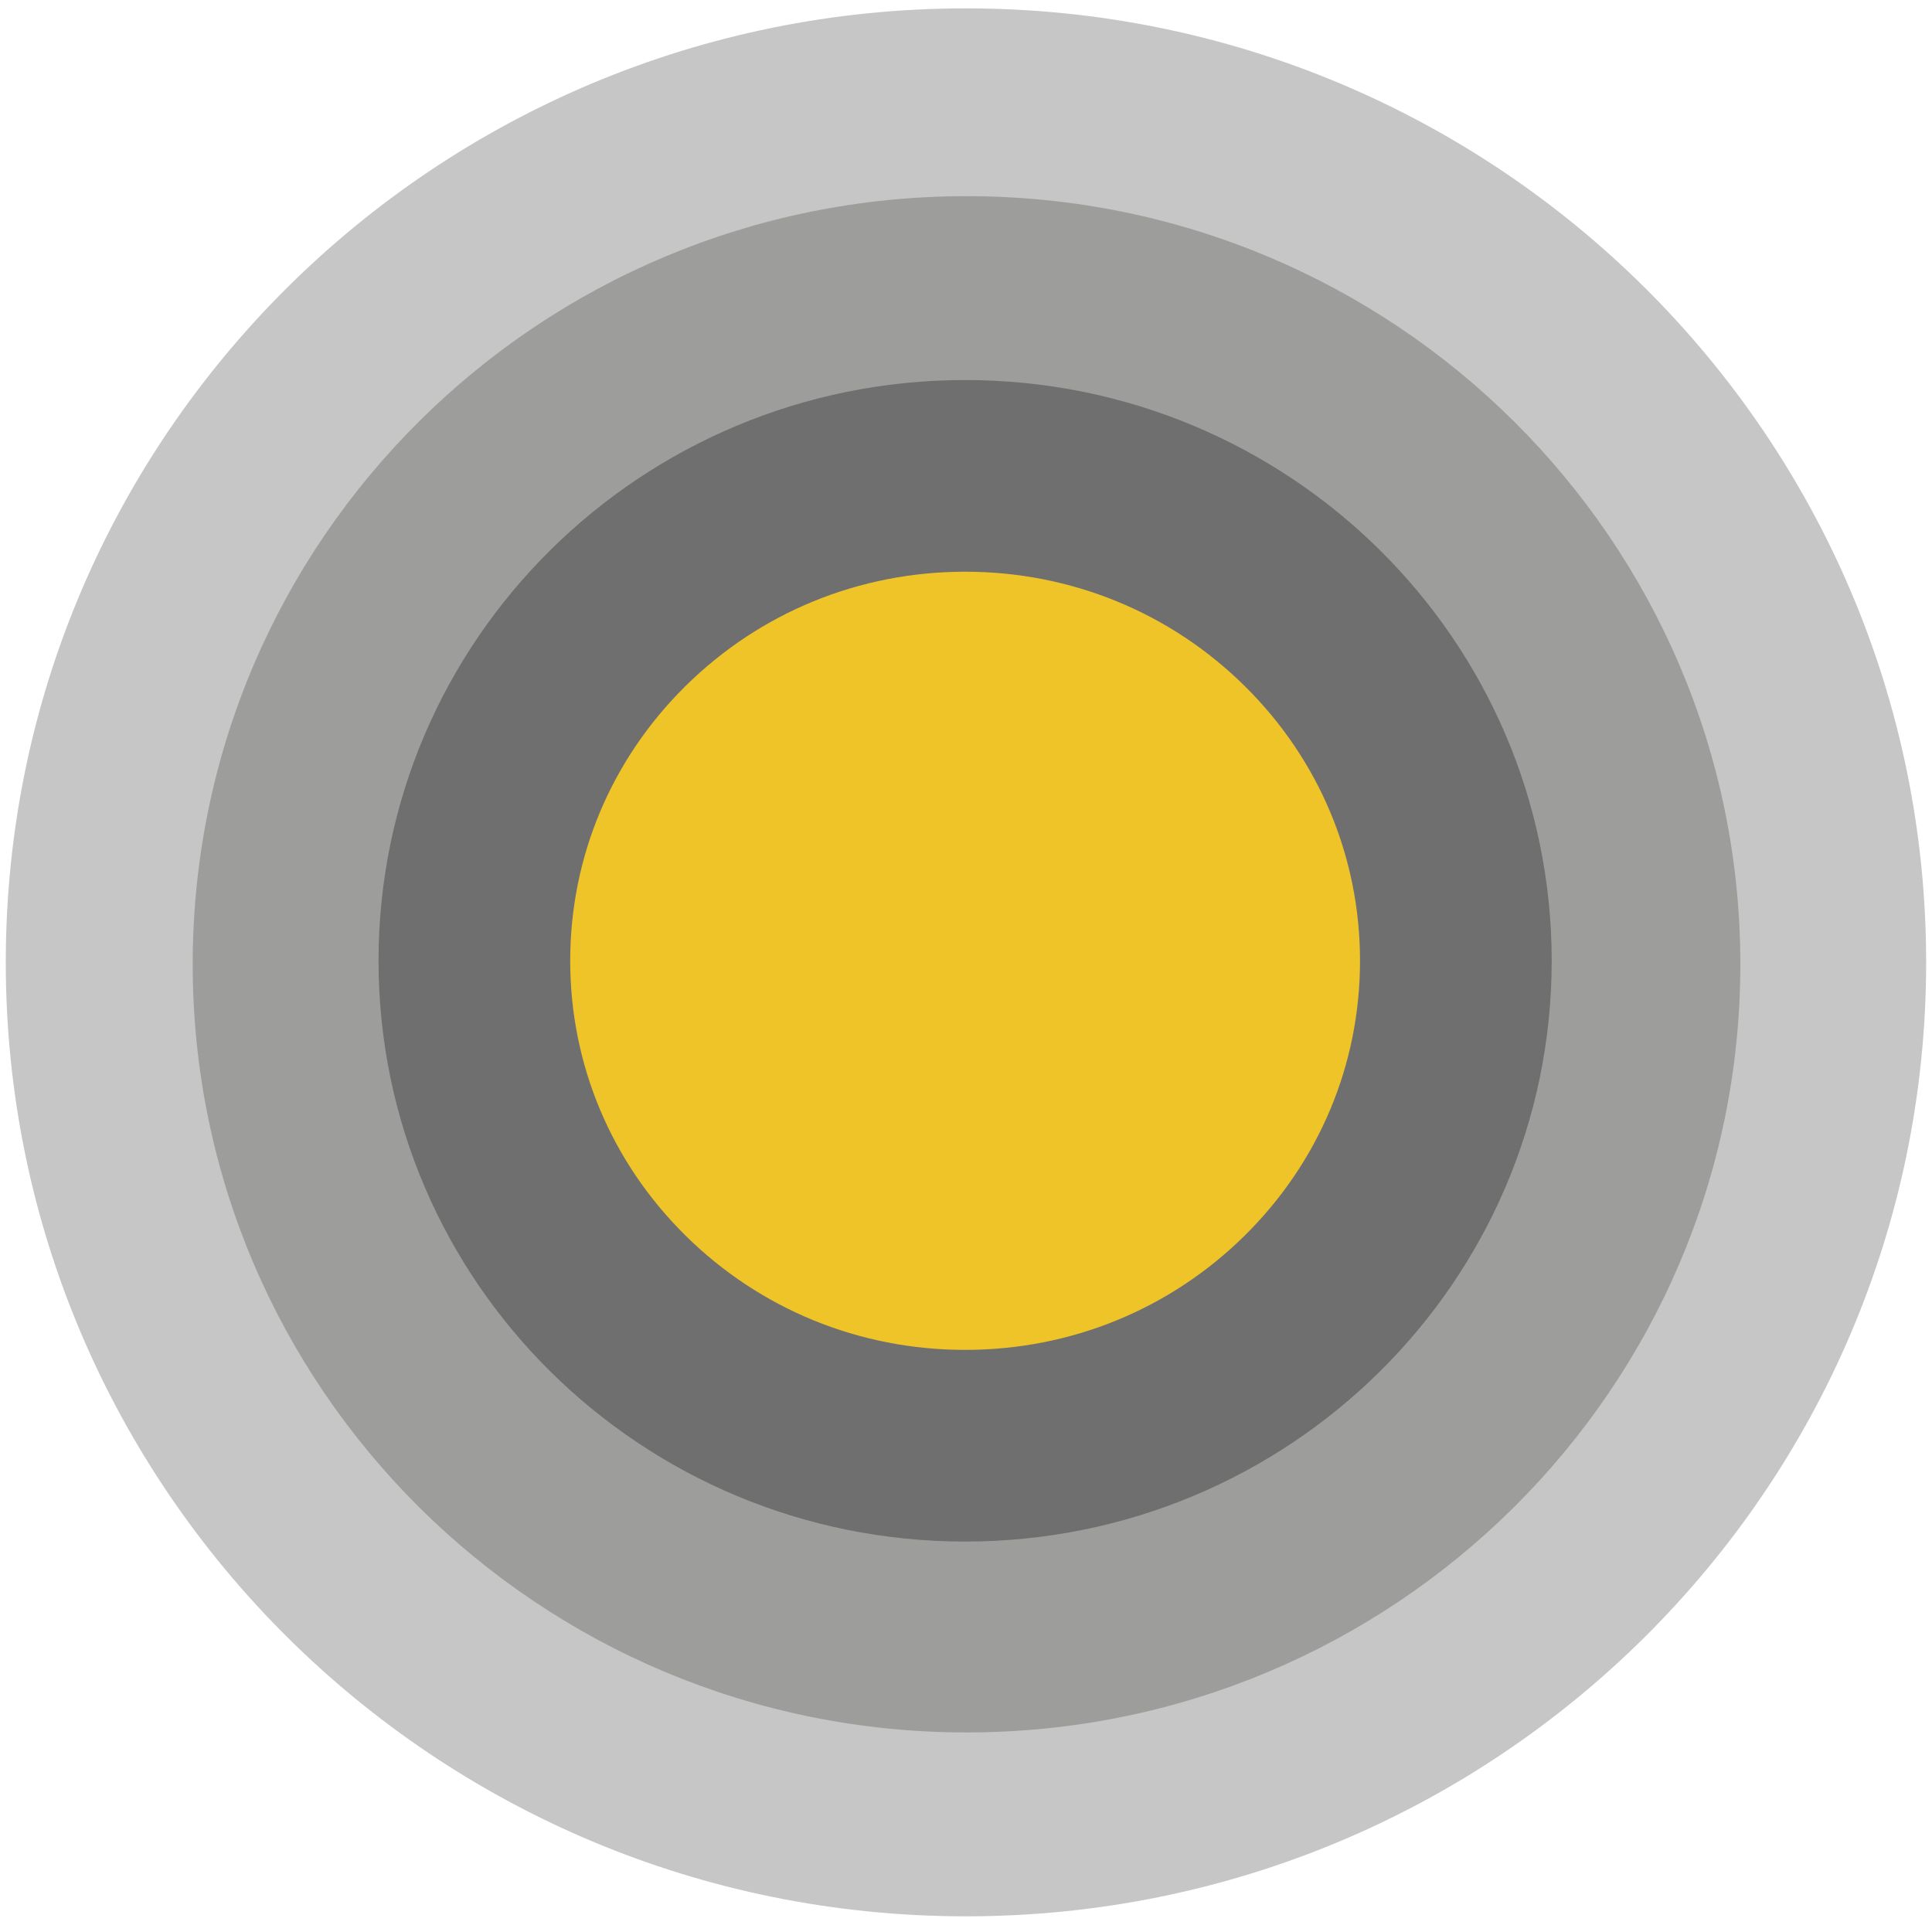
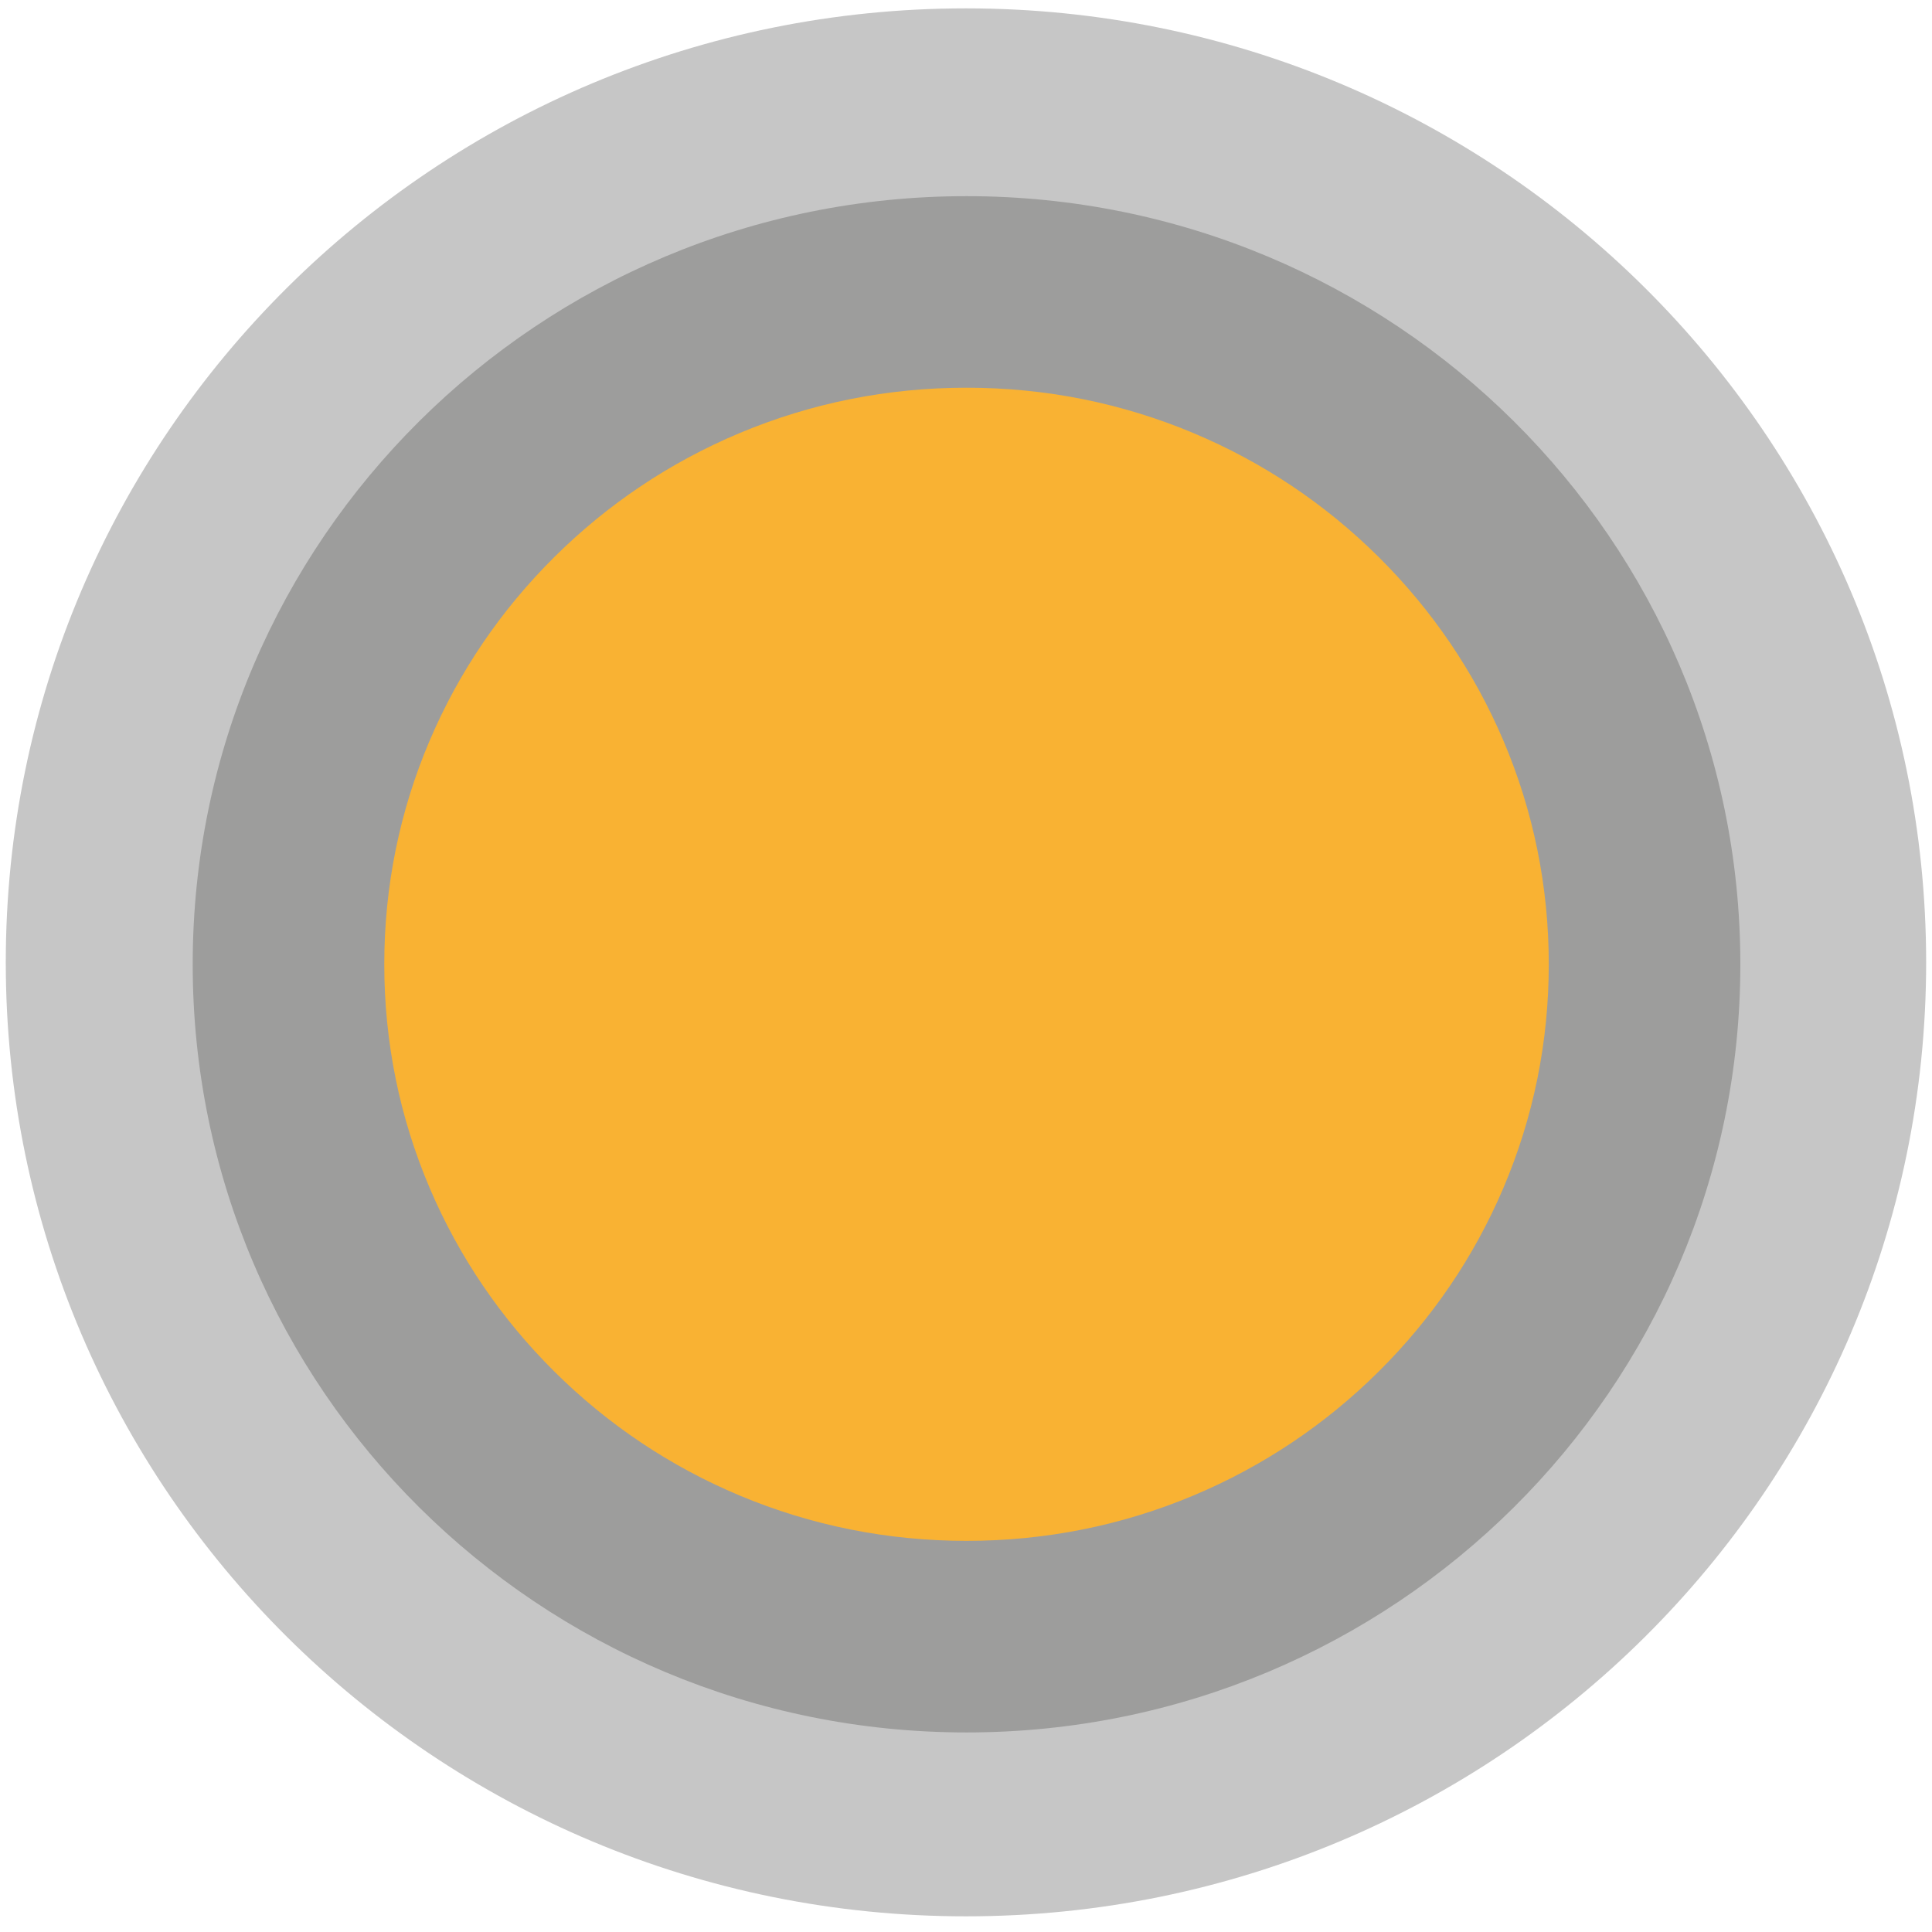
<svg xmlns="http://www.w3.org/2000/svg" id="a" viewBox="0 0 1000 1000">
  <defs>
    <style>.b{fill:#f9b233;}.b,.c,.d,.e,.f{stroke-width:0px;}.c{fill:#efc429;}.d{fill:#9d9d9c;}.e{fill:#c6c6c6;}.f{fill:#706f6f;}</style>
  </defs>
  <path class="b" d="M499.98,942.45c-60.48,0-119.12-11.76-174.29-34.94-53.3-22.4-101.17-54.46-142.28-95.31-41.09-40.83-73.35-88.35-95.86-141.25-23.29-54.72-35.1-112.87-35.1-172.83s11.81-118.12,35.1-172.83c22.52-52.9,54.77-100.42,95.86-141.25,41.11-40.85,88.98-72.92,142.28-95.31,55.17-23.19,113.81-34.94,174.29-34.94s119.12,11.76,174.29,34.94c53.29,22.4,101.17,54.46,142.28,95.31,41.09,40.83,73.34,88.35,95.86,141.25,23.29,54.72,35.1,112.87,35.1,172.83s-11.81,118.12-35.1,172.83c-22.52,52.9-54.77,100.42-95.86,141.25-41.11,40.85-88.98,72.92-142.28,95.31-55.17,23.19-113.82,34.94-174.29,34.94Z" />
  <path class="e" d="M499.98,103.22c53.87,0,106.06,10.46,155.14,31.08,47.41,19.92,90,48.46,126.59,84.81,36.54,36.31,65.21,78.54,85.22,125.54,20.67,48.56,31.15,100.19,31.15,153.47s-10.48,104.91-31.15,153.47c-20.01,46.99-48.68,89.23-85.22,125.54-36.59,36.35-79.17,64.88-126.59,84.81-49.08,20.62-101.27,31.08-155.14,31.08s-106.06-10.46-155.14-31.08c-47.41-19.92-90-48.46-126.59-84.81-36.54-36.31-65.21-78.54-85.22-125.54-20.67-48.56-31.15-100.19-31.15-153.47s10.48-104.91,31.15-153.47c20.01-46.99,48.68-89.23,85.22-125.54,36.59-36.35,79.18-64.88,126.59-84.81,49.08-20.62,101.27-31.08,155.14-31.08M499.98,4.33C225.5,4.33,2.99,225.4,2.99,498.11s222.51,493.78,496.99,493.78,496.99-221.07,496.99-493.78S774.46,4.33,499.98,4.33h0Z" />
  <path class="d" d="M500.27,200.68c40.82,0,80.36,7.91,117.52,23.51,35.9,15.07,68.14,36.66,95.84,64.15,27.65,27.45,49.34,59.37,64.47,94.88,15.62,36.66,23.54,75.65,23.54,115.89s-7.92,79.23-23.54,115.89c-15.13,35.51-36.82,67.43-64.47,94.88-27.7,27.5-59.95,49.08-95.84,64.16-37.16,15.6-76.7,23.51-117.52,23.51s-80.36-7.91-117.52-23.51c-35.9-15.07-68.14-36.66-95.84-64.16-27.65-27.45-49.34-59.37-64.47-94.88-15.62-36.66-23.54-75.65-23.54-115.89s7.92-79.23,23.54-115.89c15.13-35.51,36.82-67.43,64.47-94.88,27.7-27.5,59.95-49.08,95.84-64.15,37.16-15.6,76.7-23.51,117.52-23.51M500.27,101.53c-221.21,0-400.53,178.01-400.53,397.59s179.32,397.59,400.53,397.59,400.53-178.01,400.53-397.59S721.48,101.53,500.27,101.53h0Z" />
-   <path class="c" d="M499.54,748.31c-67.94,0-131.79-26.17-179.79-73.69-47.86-47.39-74.22-110.36-74.22-177.31s26.36-129.92,74.22-177.31c48-47.52,111.84-73.69,179.79-73.69s131.79,26.17,179.79,73.69c47.86,47.39,74.22,110.36,74.22,177.31s-26.36,129.92-74.22,177.31c-48,47.52-111.84,73.69-179.79,73.69Z" />
-   <path class="f" d="M499.54,295.92c54.78,0,106.24,21.07,144.88,59.33,38.38,38,59.52,88.45,59.52,142.06s-21.14,104.06-59.52,142.06c-38.65,38.26-90.1,59.33-144.88,59.33s-106.24-21.07-144.88-59.33c-38.38-38-59.52-88.45-59.52-142.06s21.14-104.06,59.52-142.06c38.65-38.26,90.1-59.33,144.88-59.33M499.54,196.71c-167.68,0-303.61,134.58-303.61,300.6s135.93,300.6,303.61,300.6,303.61-134.58,303.61-300.6-135.93-300.6-303.61-300.6h0Z" />
</svg>